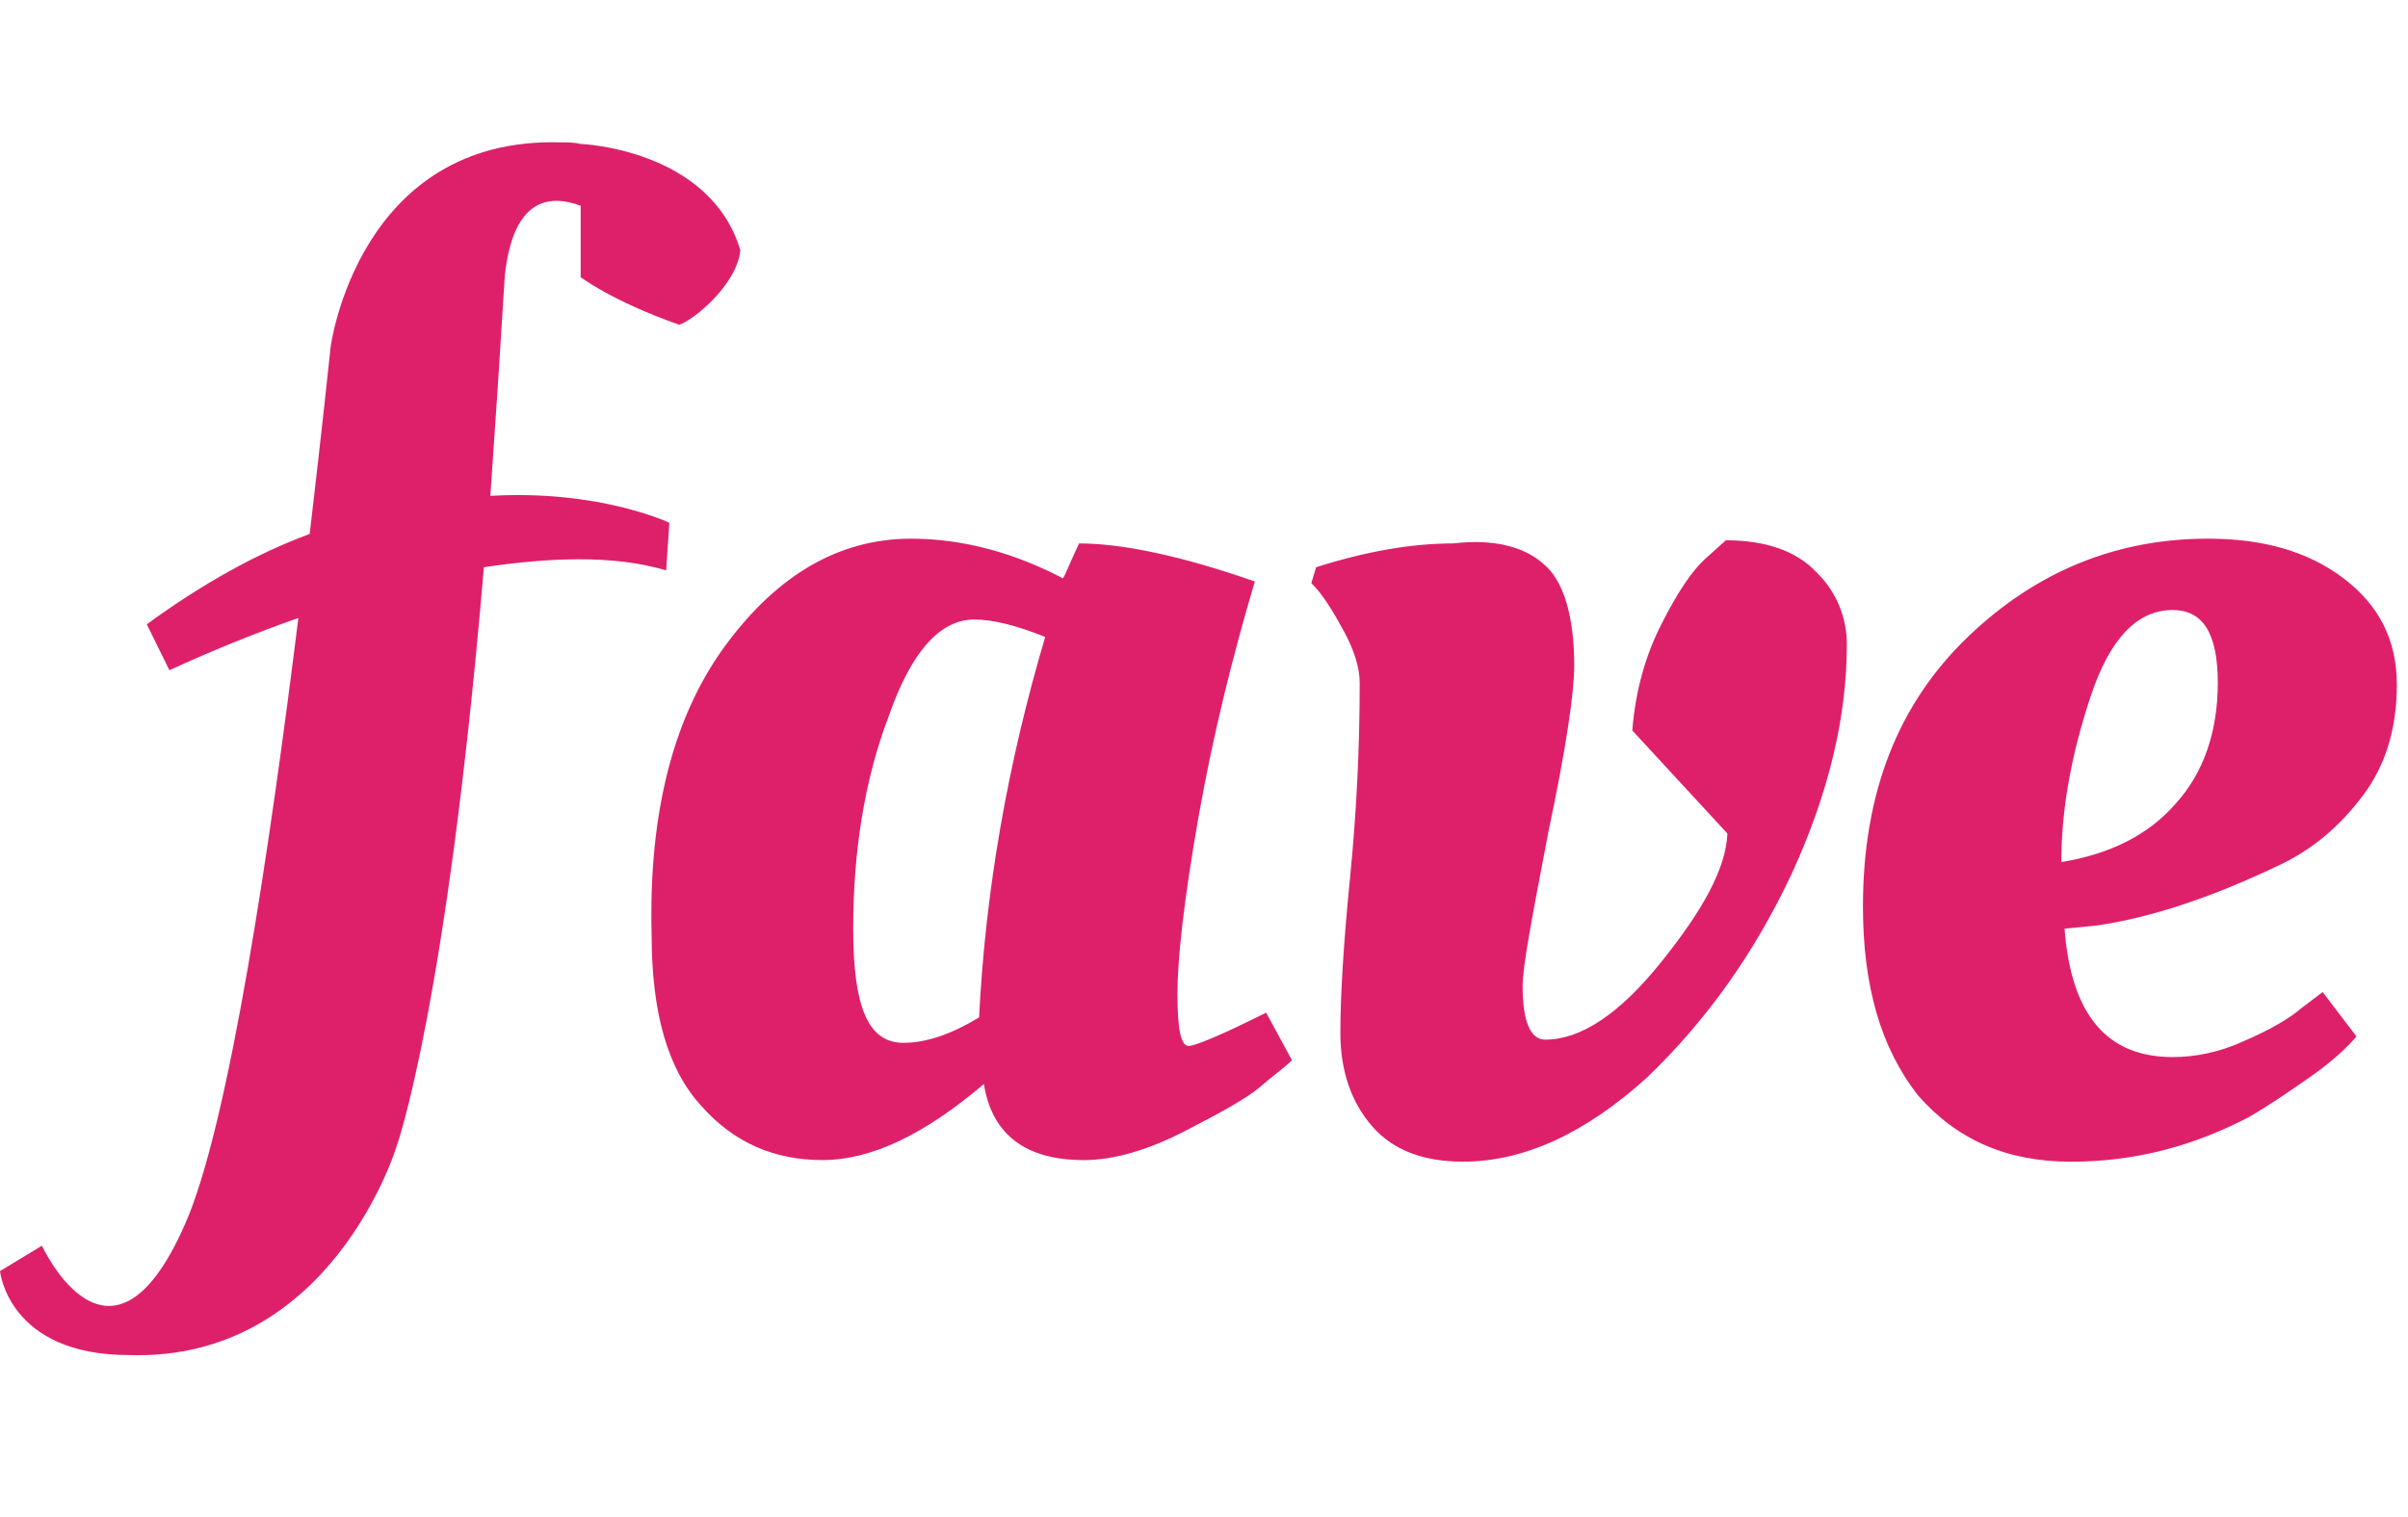
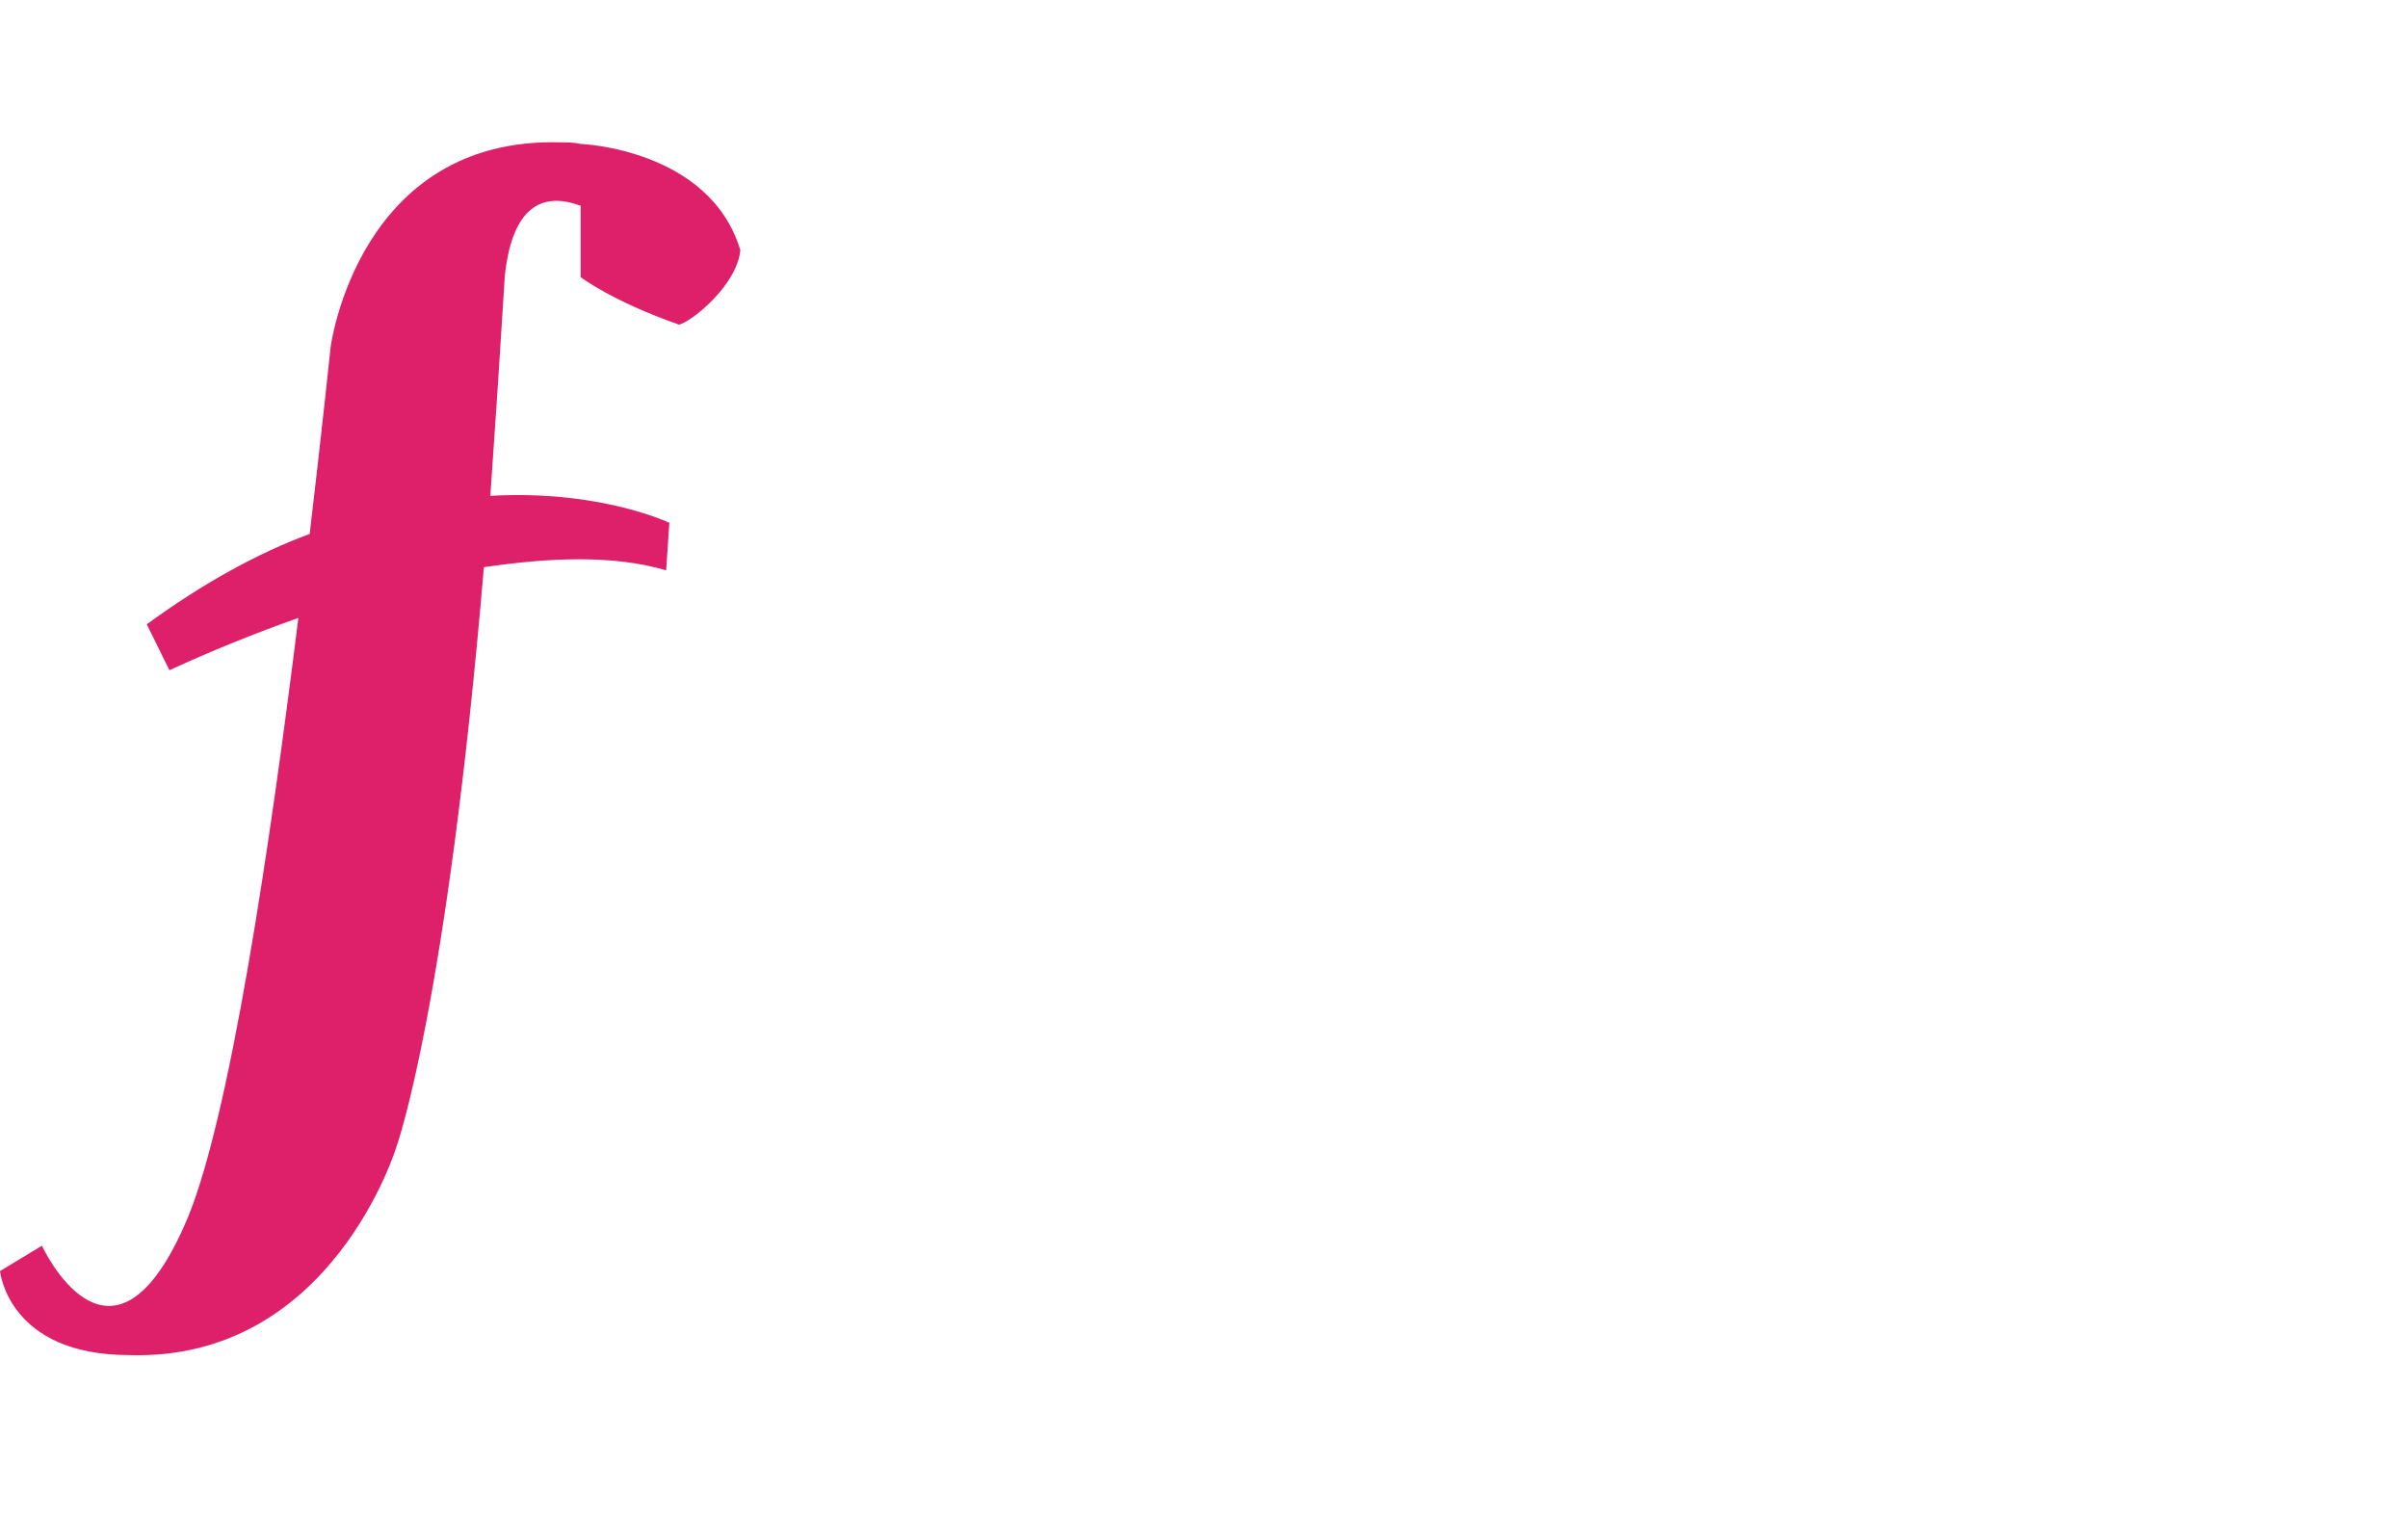
<svg xmlns="http://www.w3.org/2000/svg" width="100" height="63" viewBox="0 0 100 63" fill="none">
-   <path fill-rule="evenodd" clip-rule="evenodd" d="M44.385 23.51C44.491 23.27 44.631 22.952 44.811 22.568C46.62 22.568 49.099 23.095 52.111 24.149C51.174 27.308 50.371 30.535 49.767 33.958C49.165 37.382 48.898 39.817 48.898 41.266C48.898 42.714 49.031 43.438 49.366 43.438C49.566 43.438 50.438 43.11 51.911 42.384L52.581 42.056L53.653 44.031C53.46 44.221 53.221 44.41 52.951 44.626C52.754 44.784 52.539 44.955 52.314 45.151C51.776 45.61 50.706 46.203 49.165 46.994C47.625 47.784 46.218 48.178 45.013 48.178C42.6 48.178 41.194 47.125 40.859 45.019C38.381 47.125 36.171 48.177 34.161 48.177C32.151 48.177 30.477 47.453 29.136 45.94C27.731 44.425 27.061 42.056 27.061 38.83C26.926 33.695 27.999 29.678 30.142 26.782C32.285 23.886 34.83 22.371 37.845 22.371C39.989 22.371 42.133 22.963 44.141 24.017C44.179 23.98 44.256 23.804 44.385 23.51ZM37.51 43.307C38.447 43.307 39.453 42.977 40.659 42.253C40.926 36.921 41.864 31.654 43.405 26.452C42.266 25.992 41.261 25.728 40.458 25.728C39.051 25.728 37.845 27.045 36.907 29.745C35.903 32.379 35.432 35.34 35.432 38.566C35.432 41.792 36.036 43.307 37.51 43.307ZM65.375 27.638C65.375 25.531 64.906 24.083 64.103 23.424C63.299 22.7 62.026 22.371 60.351 22.568C58.61 22.568 56.734 22.898 54.657 23.556L54.458 24.214C54.925 24.676 55.328 25.334 55.796 26.189C56.265 27.045 56.466 27.77 56.466 28.361C56.466 31.061 56.333 33.761 56.064 36.459C55.796 39.159 55.663 41.332 55.663 42.911C55.663 44.492 56.131 45.807 57.002 46.795C57.873 47.783 59.145 48.243 60.752 48.243C63.299 48.243 65.844 47.059 68.39 44.755C70.868 42.384 72.877 39.554 74.418 36.262C75.957 32.904 76.695 29.745 76.695 26.782C76.701 26.217 76.591 25.657 76.372 25.136C76.153 24.616 75.83 24.145 75.422 23.753C74.619 22.898 73.345 22.437 71.671 22.437L70.868 23.161C70.265 23.687 69.661 24.61 68.993 25.925C68.323 27.243 67.92 28.691 67.786 30.336L71.737 34.616C71.671 36.064 70.734 37.776 68.991 39.948C67.25 42.121 65.642 43.175 64.169 43.175C63.566 43.175 63.231 42.45 63.231 40.936C63.231 40.146 63.634 38.039 64.302 34.55C65.04 31.061 65.375 28.758 65.375 27.638ZM77.365 37.645C77.365 32.904 78.839 29.218 81.719 26.452C84.599 23.687 87.948 22.37 91.699 22.37C93.976 22.37 95.851 22.898 97.325 24.018C98.8 25.137 99.536 26.585 99.536 28.427C99.536 30.271 99.066 31.786 98.129 33.036C97.191 34.287 96.054 35.274 94.646 35.932C91.9 37.249 89.355 38.104 87.078 38.435L85.737 38.566C86.005 42.122 87.479 43.899 90.225 43.899C91.162 43.899 92.168 43.701 93.172 43.241C94.244 42.779 95.047 42.319 95.585 41.859L96.455 41.199L97.861 43.043C97.526 43.438 96.924 44.03 95.986 44.689C95.049 45.347 94.177 45.94 93.374 46.401C91.096 47.587 88.685 48.245 86.005 48.245C83.326 48.245 81.25 47.322 79.642 45.479C78.101 43.504 77.365 40.936 77.365 37.645ZM92.101 28.363C92.101 30.403 91.498 32.114 90.359 33.365C89.221 34.682 87.612 35.473 85.604 35.801C85.604 33.629 86.005 31.39 86.809 28.954C87.612 26.52 88.751 25.334 90.225 25.334C91.498 25.334 92.101 26.32 92.101 28.363Z" fill="#DE206A" />
  <path d="M24.113 8.546C22.707 8.019 21.3 8.348 20.965 11.442C20.779 14.493 20.578 17.544 20.363 20.593C24.918 20.33 27.797 21.712 27.797 21.712L27.664 23.687C25.454 23.029 22.774 23.16 20.095 23.556C18.554 41.792 16.477 47.585 16.477 47.585C16.477 47.585 13.799 56.539 5.359 56.275C0.334 56.276 0 52.787 0 52.787L1.741 51.733C1.741 51.733 4.554 57.855 7.636 50.944C9.511 46.861 11.252 34.813 12.391 25.662C10.573 26.303 8.785 27.028 7.034 27.834L6.096 25.926C8.44 24.215 10.717 22.963 12.861 22.174C13.396 17.631 13.731 14.405 13.731 14.405C13.731 14.405 14.87 5.649 23.31 5.913C23.578 5.913 23.846 5.913 24.114 5.977C24.114 5.977 29.473 6.176 30.745 10.388C30.611 11.837 28.735 13.351 28.2 13.483C25.387 12.496 24.113 11.508 24.113 11.508V8.546Z" fill="#DE206A" />
</svg>